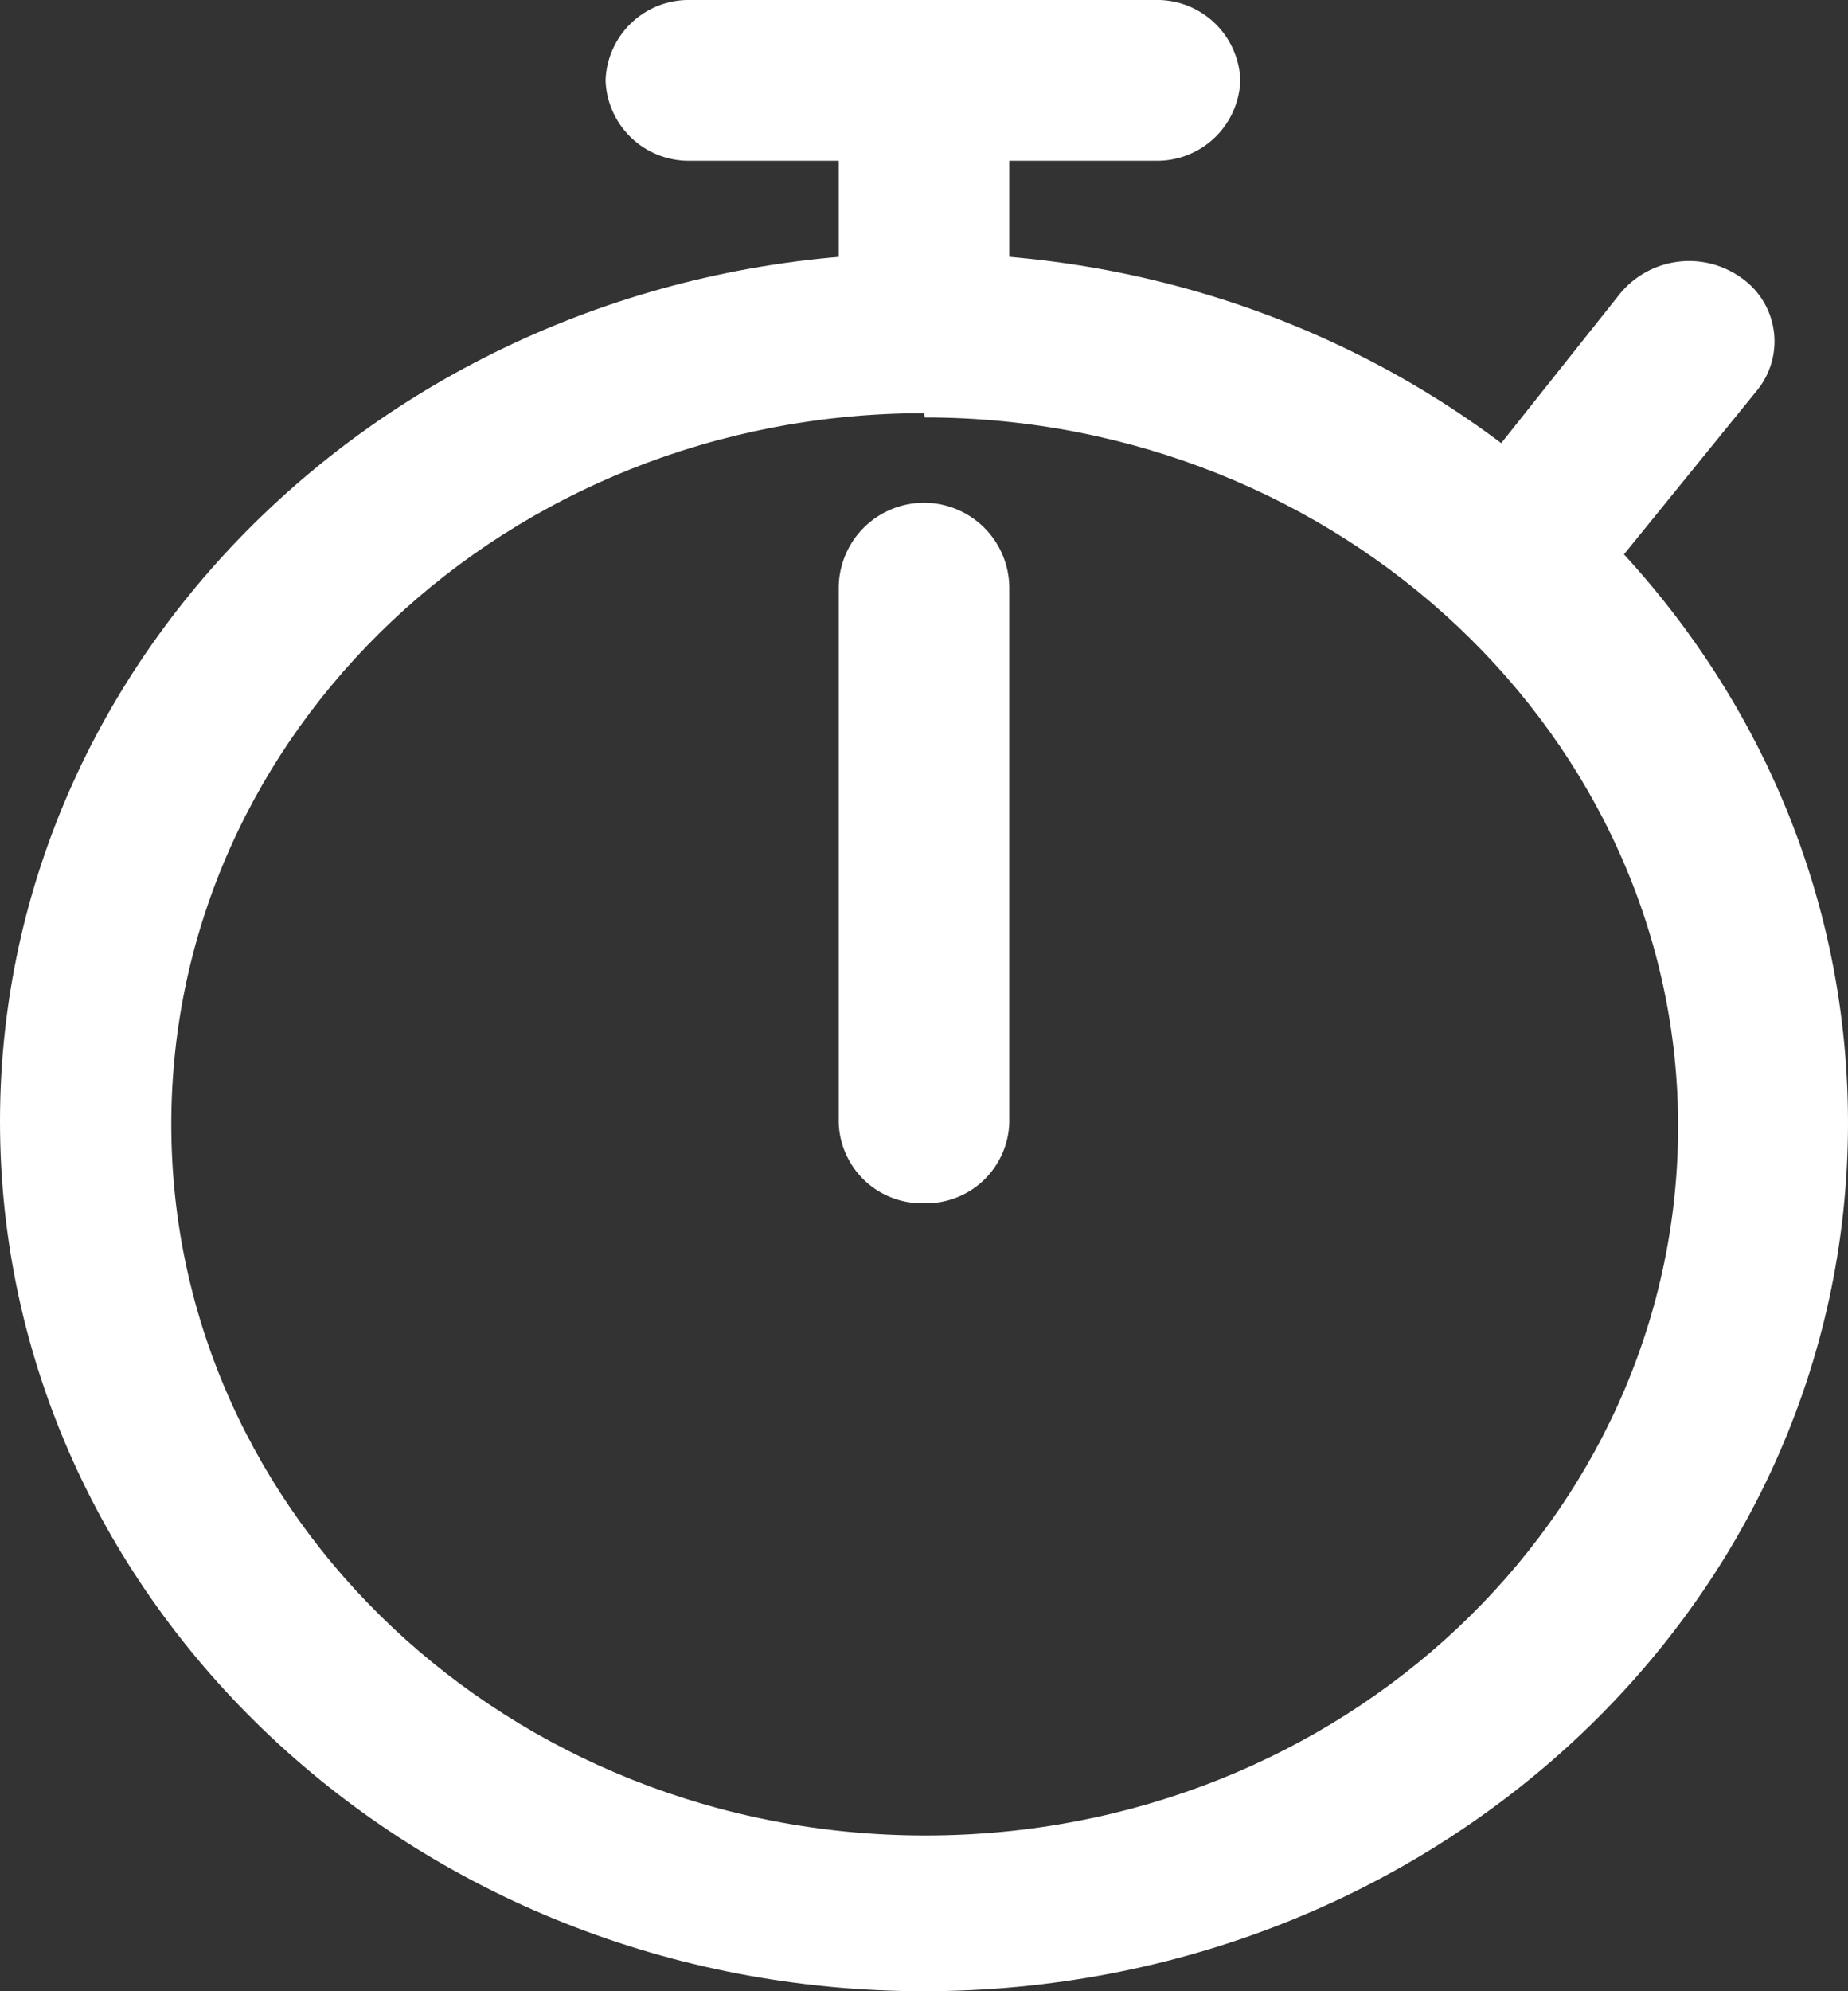
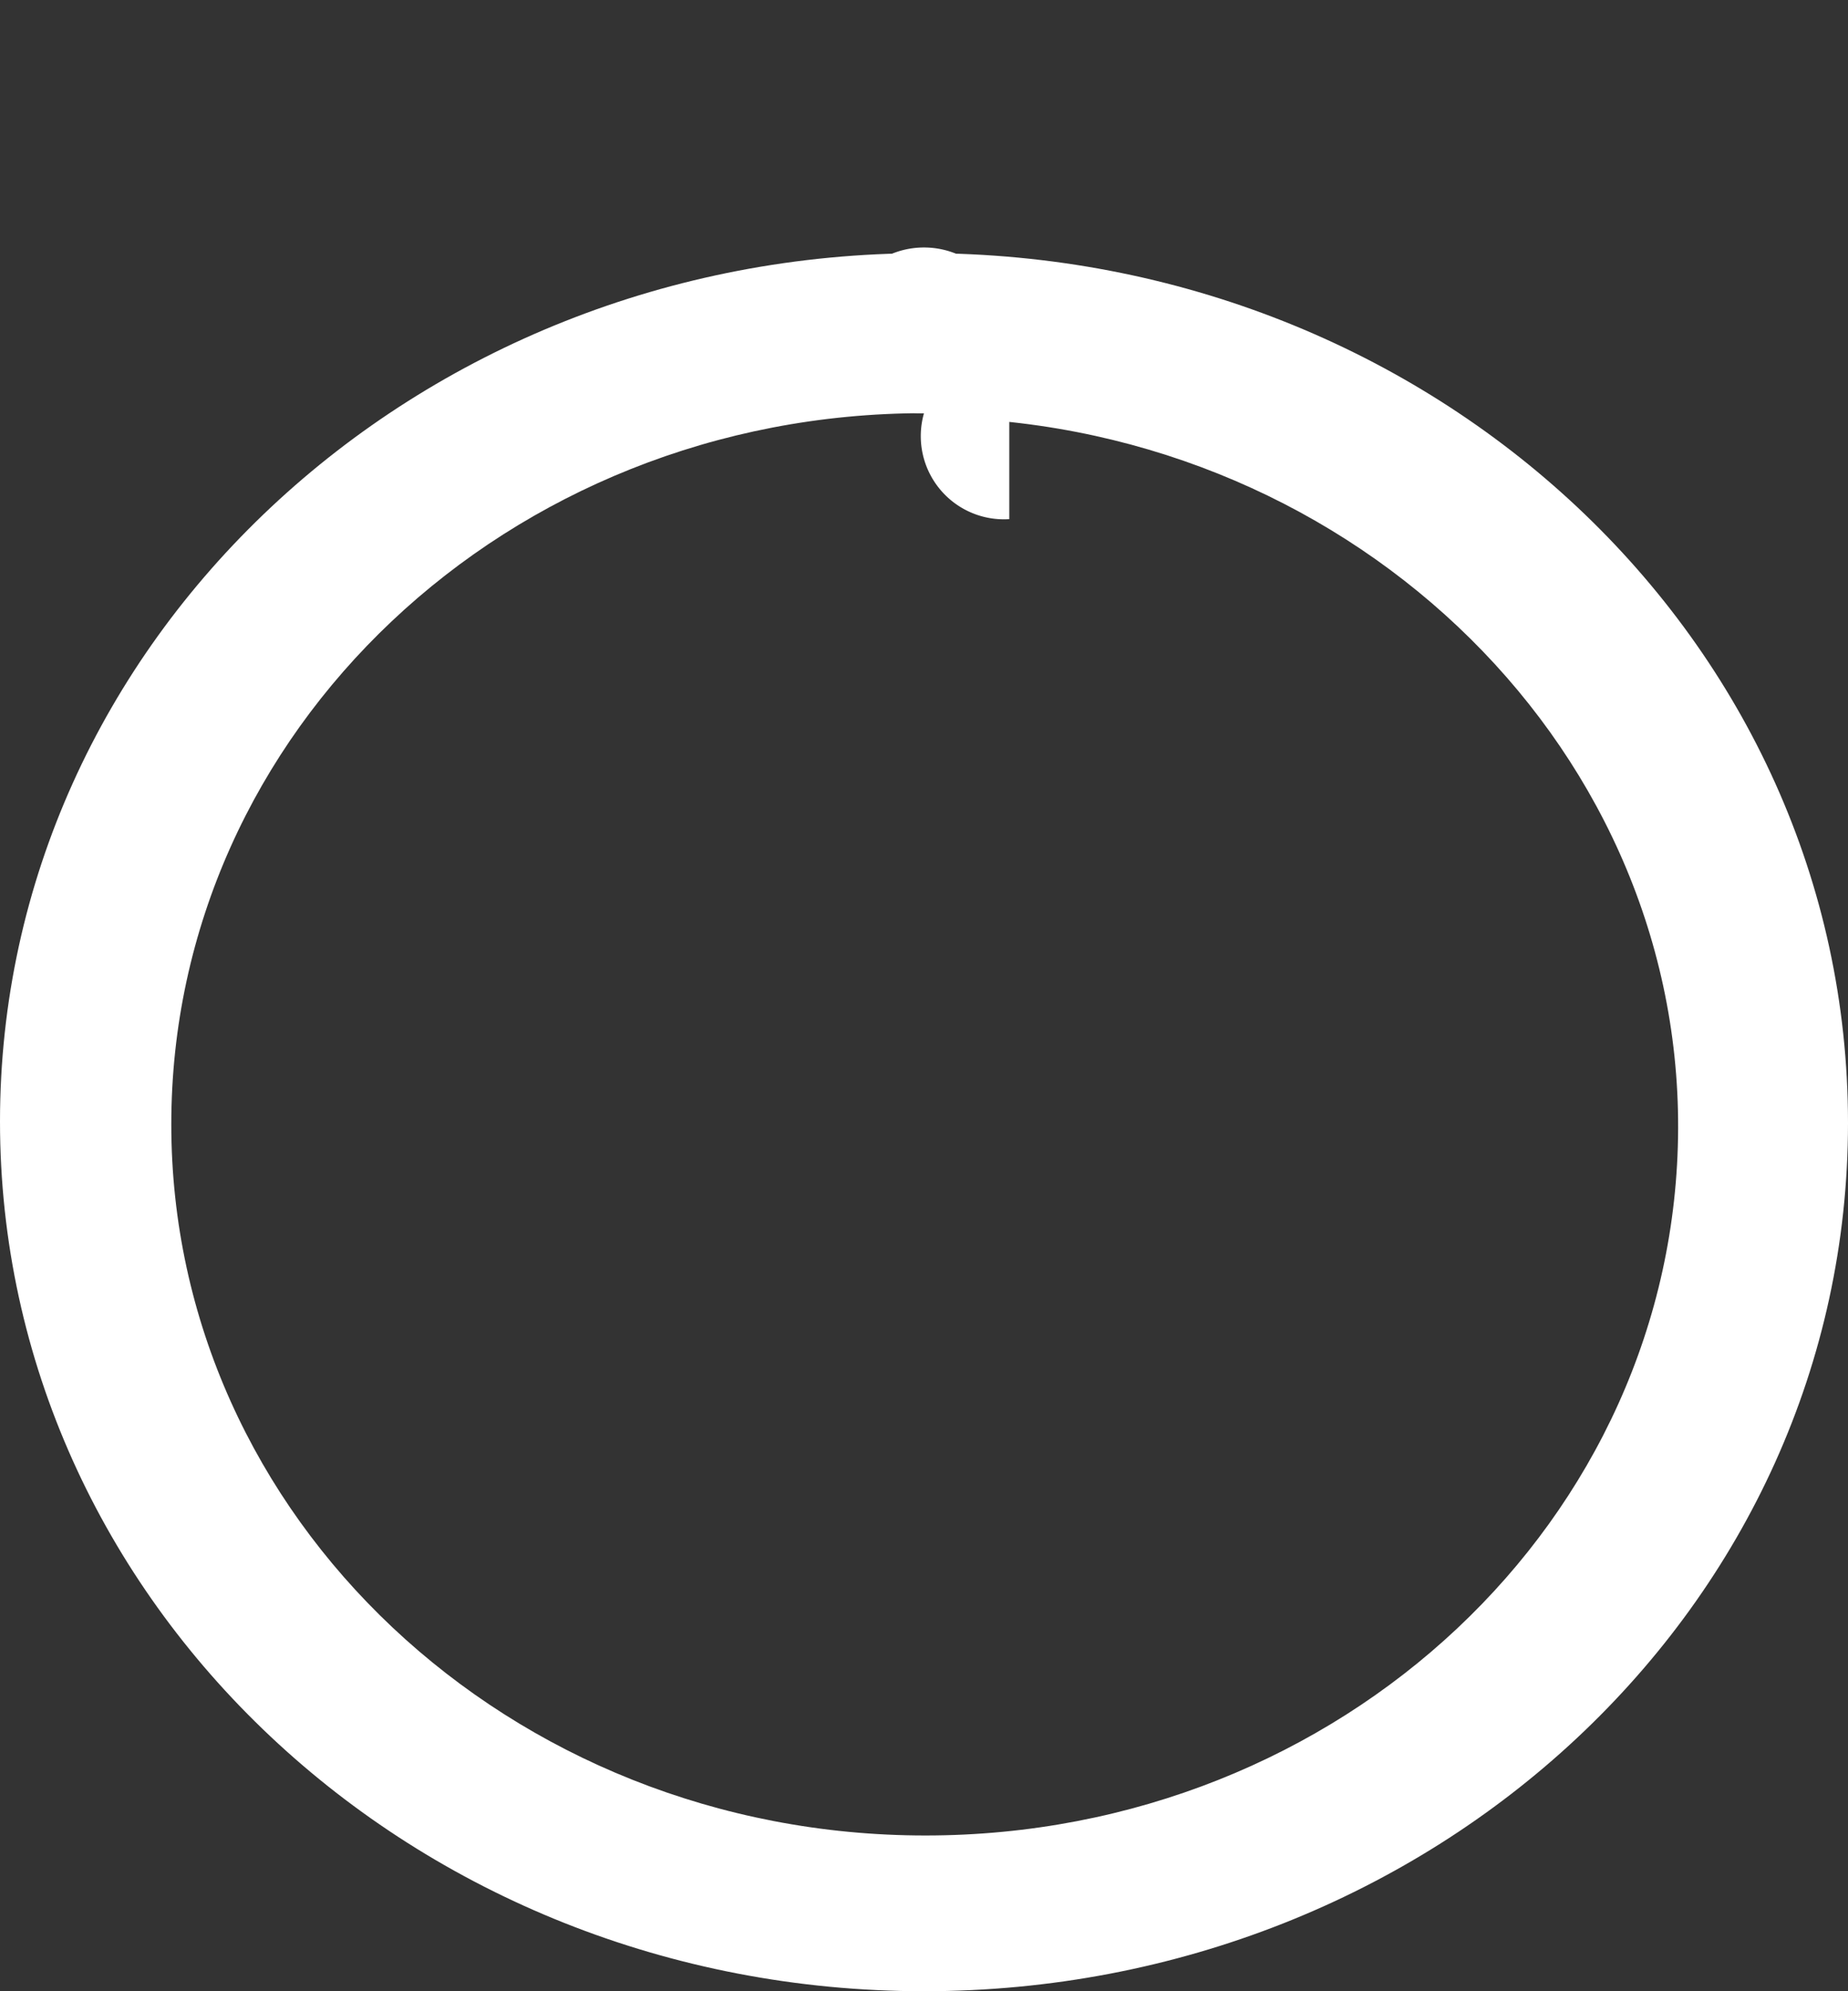
<svg xmlns="http://www.w3.org/2000/svg" id="Layer_3" data-name="Layer 3" viewBox="0 0 26 28">
  <rect x="0" y="0" width="26" height="28" fill="#333333" stroke="none" />
  <defs>
    <style>.cls-1{fill:#fff}</style>
  </defs>
  <title>clock-26x28</title>
-   <path class="cls-1" d="M21.47 8.77a1.17 1.17 0 0 1-1.2-1.13 1.08 1.08 0 0 1 .24-.64l2.29-2.88a1.26 1.26 0 0 1 1.69-.22 1.09 1.09 0 0 1 .23 1.59l-2.29 2.82a1.23 1.23 0 0 1-1 .45z" />
  <path class="cls-1" d="M13 28C5.81 28 0 22.52 0 15.77S5.83 3.56 13 3.56 26 9 26 15.79 20.16 28 13 28zm0-22.19c-5.85 0-10.59 4.47-10.59 10s4.76 10 10.61 10 10.57-4.45 10.59-9.94-4.75-10-10.6-10z" />
-   <path class="cls-1" d="M13 16.92a1.17 1.17 0 0 1-1.2-1.13V8.27a1.2 1.2 0 0 1 2.4 0v7.52a1.17 1.17 0 0 1-1.2 1.13zm3.25-14.66H9.72a1.17 1.17 0 0 1-1.2-1.13A1.17 1.17 0 0 1 9.72 0h6.53a1.17 1.17 0 0 1 1.2 1.13 1.17 1.17 0 0 1-1.2 1.13z" />
-   <path class="cls-1" d="M13 5.81a1.17 1.17 0 0 1-1.2-1.13V2.06a1.2 1.2 0 0 1 2.4 0v2.62A1.17 1.17 0 0 1 13 5.81z" />
+   <path class="cls-1" d="M13 5.81a1.17 1.17 0 0 1-1.2-1.13a1.2 1.2 0 0 1 2.4 0v2.62A1.17 1.17 0 0 1 13 5.81z" />
</svg>